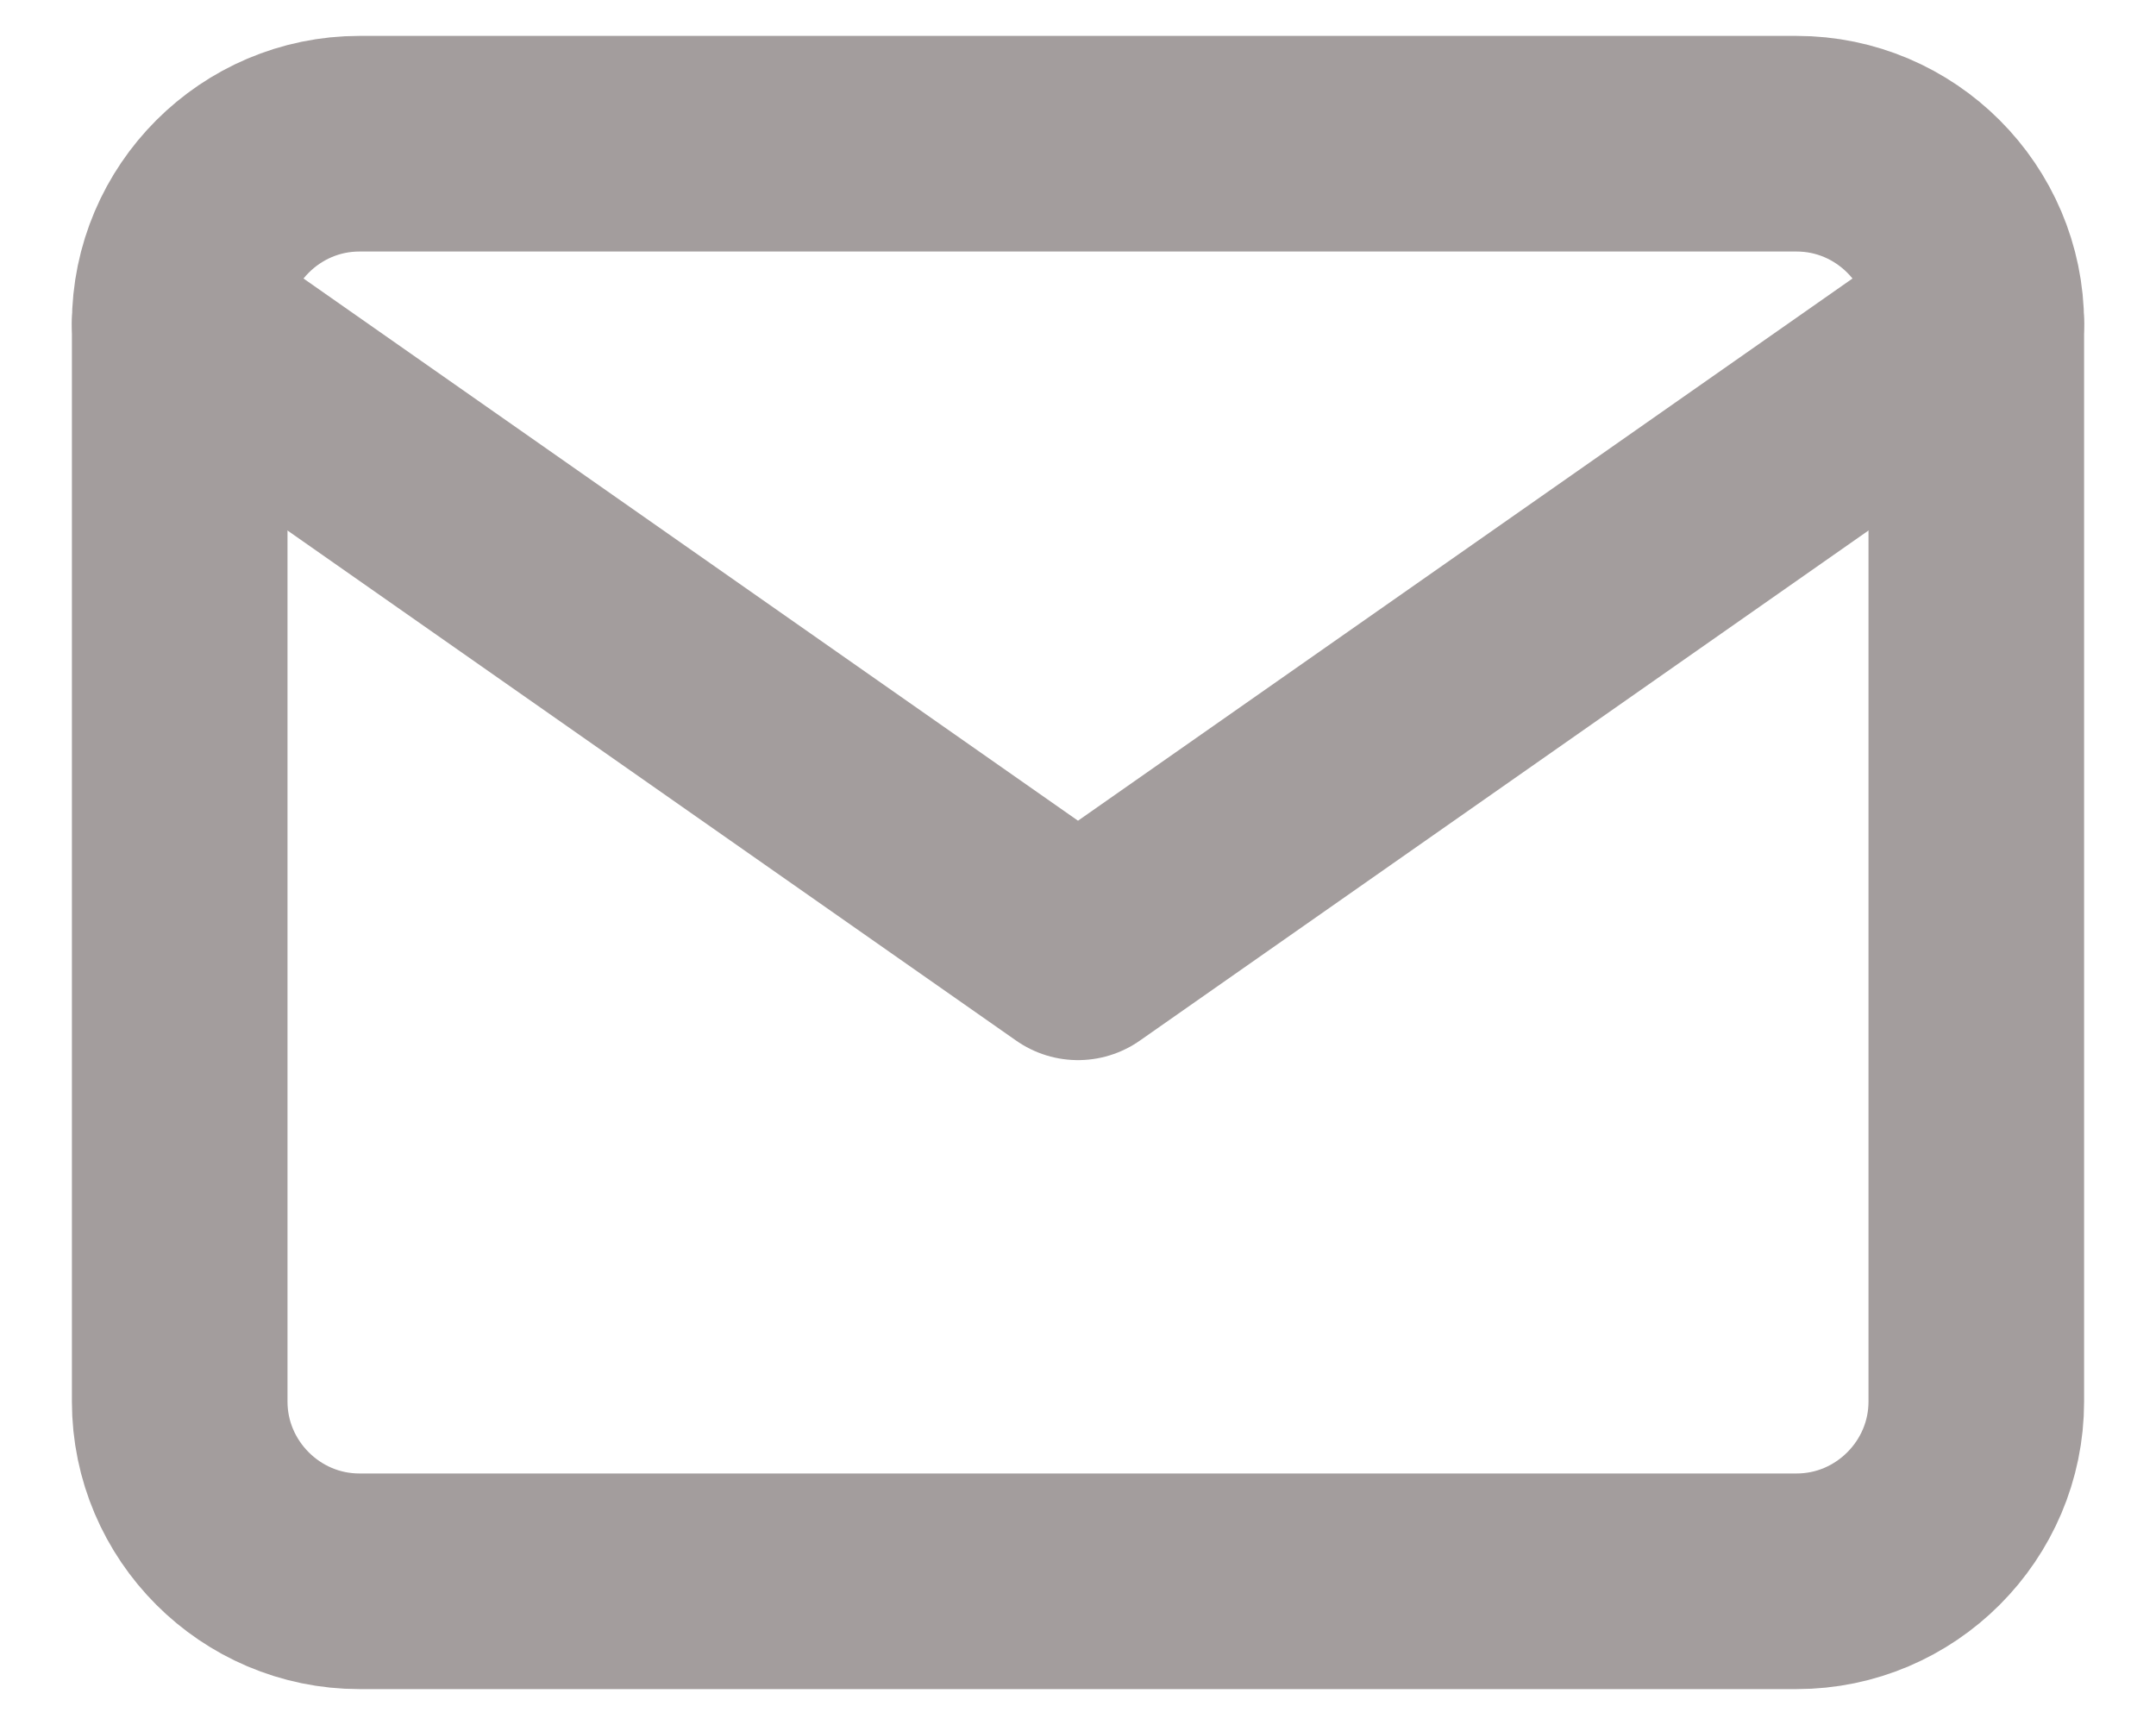
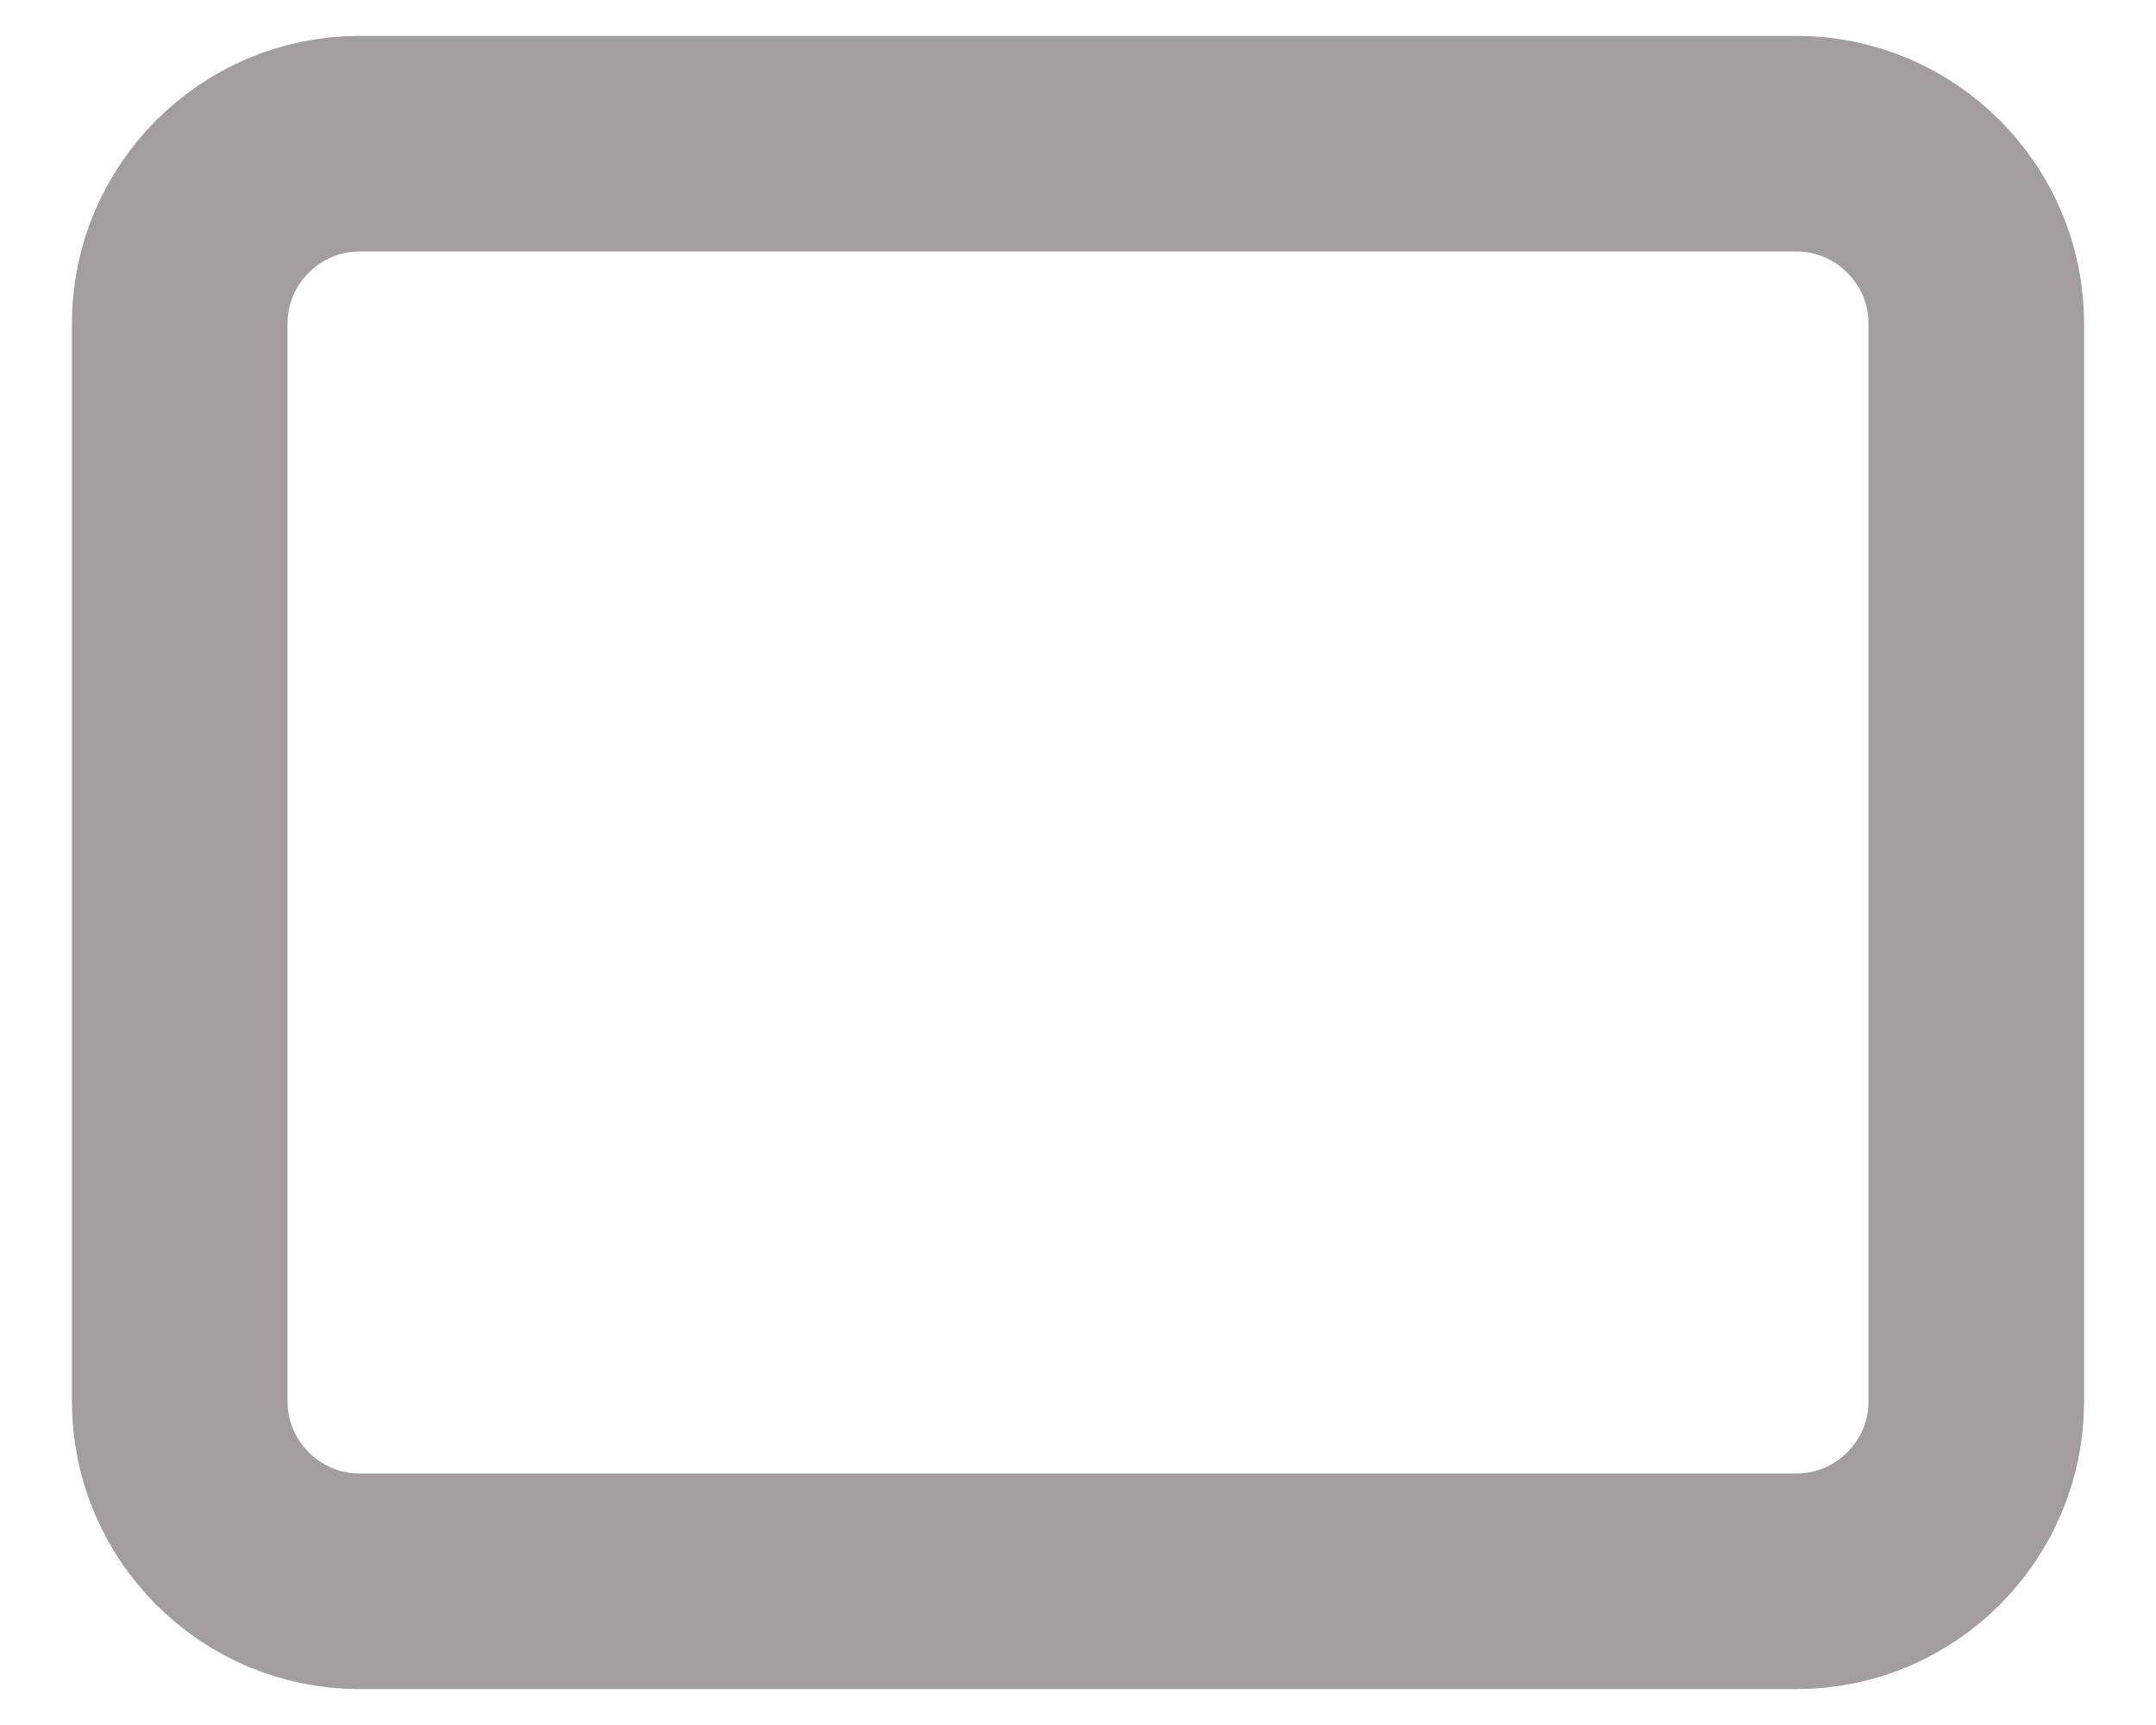
<svg xmlns="http://www.w3.org/2000/svg" width="20" height="16" viewBox="0 0 20 16" fill="none">
  <path d="M3.333 1.333H16.667C17.583 1.333 18.333 2.083 18.333 3V13C18.333 13.917 17.583 14.667 16.667 14.667H3.333C2.417 14.667 1.667 13.917 1.667 13V3C1.667 2.083 2.417 1.333 3.333 1.333Z" stroke="#a39d9d" stroke-width="2" stroke-linecap="round" stroke-linejoin="round" />
-   <path d="M18.333 3L10 8.833L1.667 3" stroke="#a39d9d" stroke-width="2" stroke-linecap="round" stroke-linejoin="round" />
</svg>